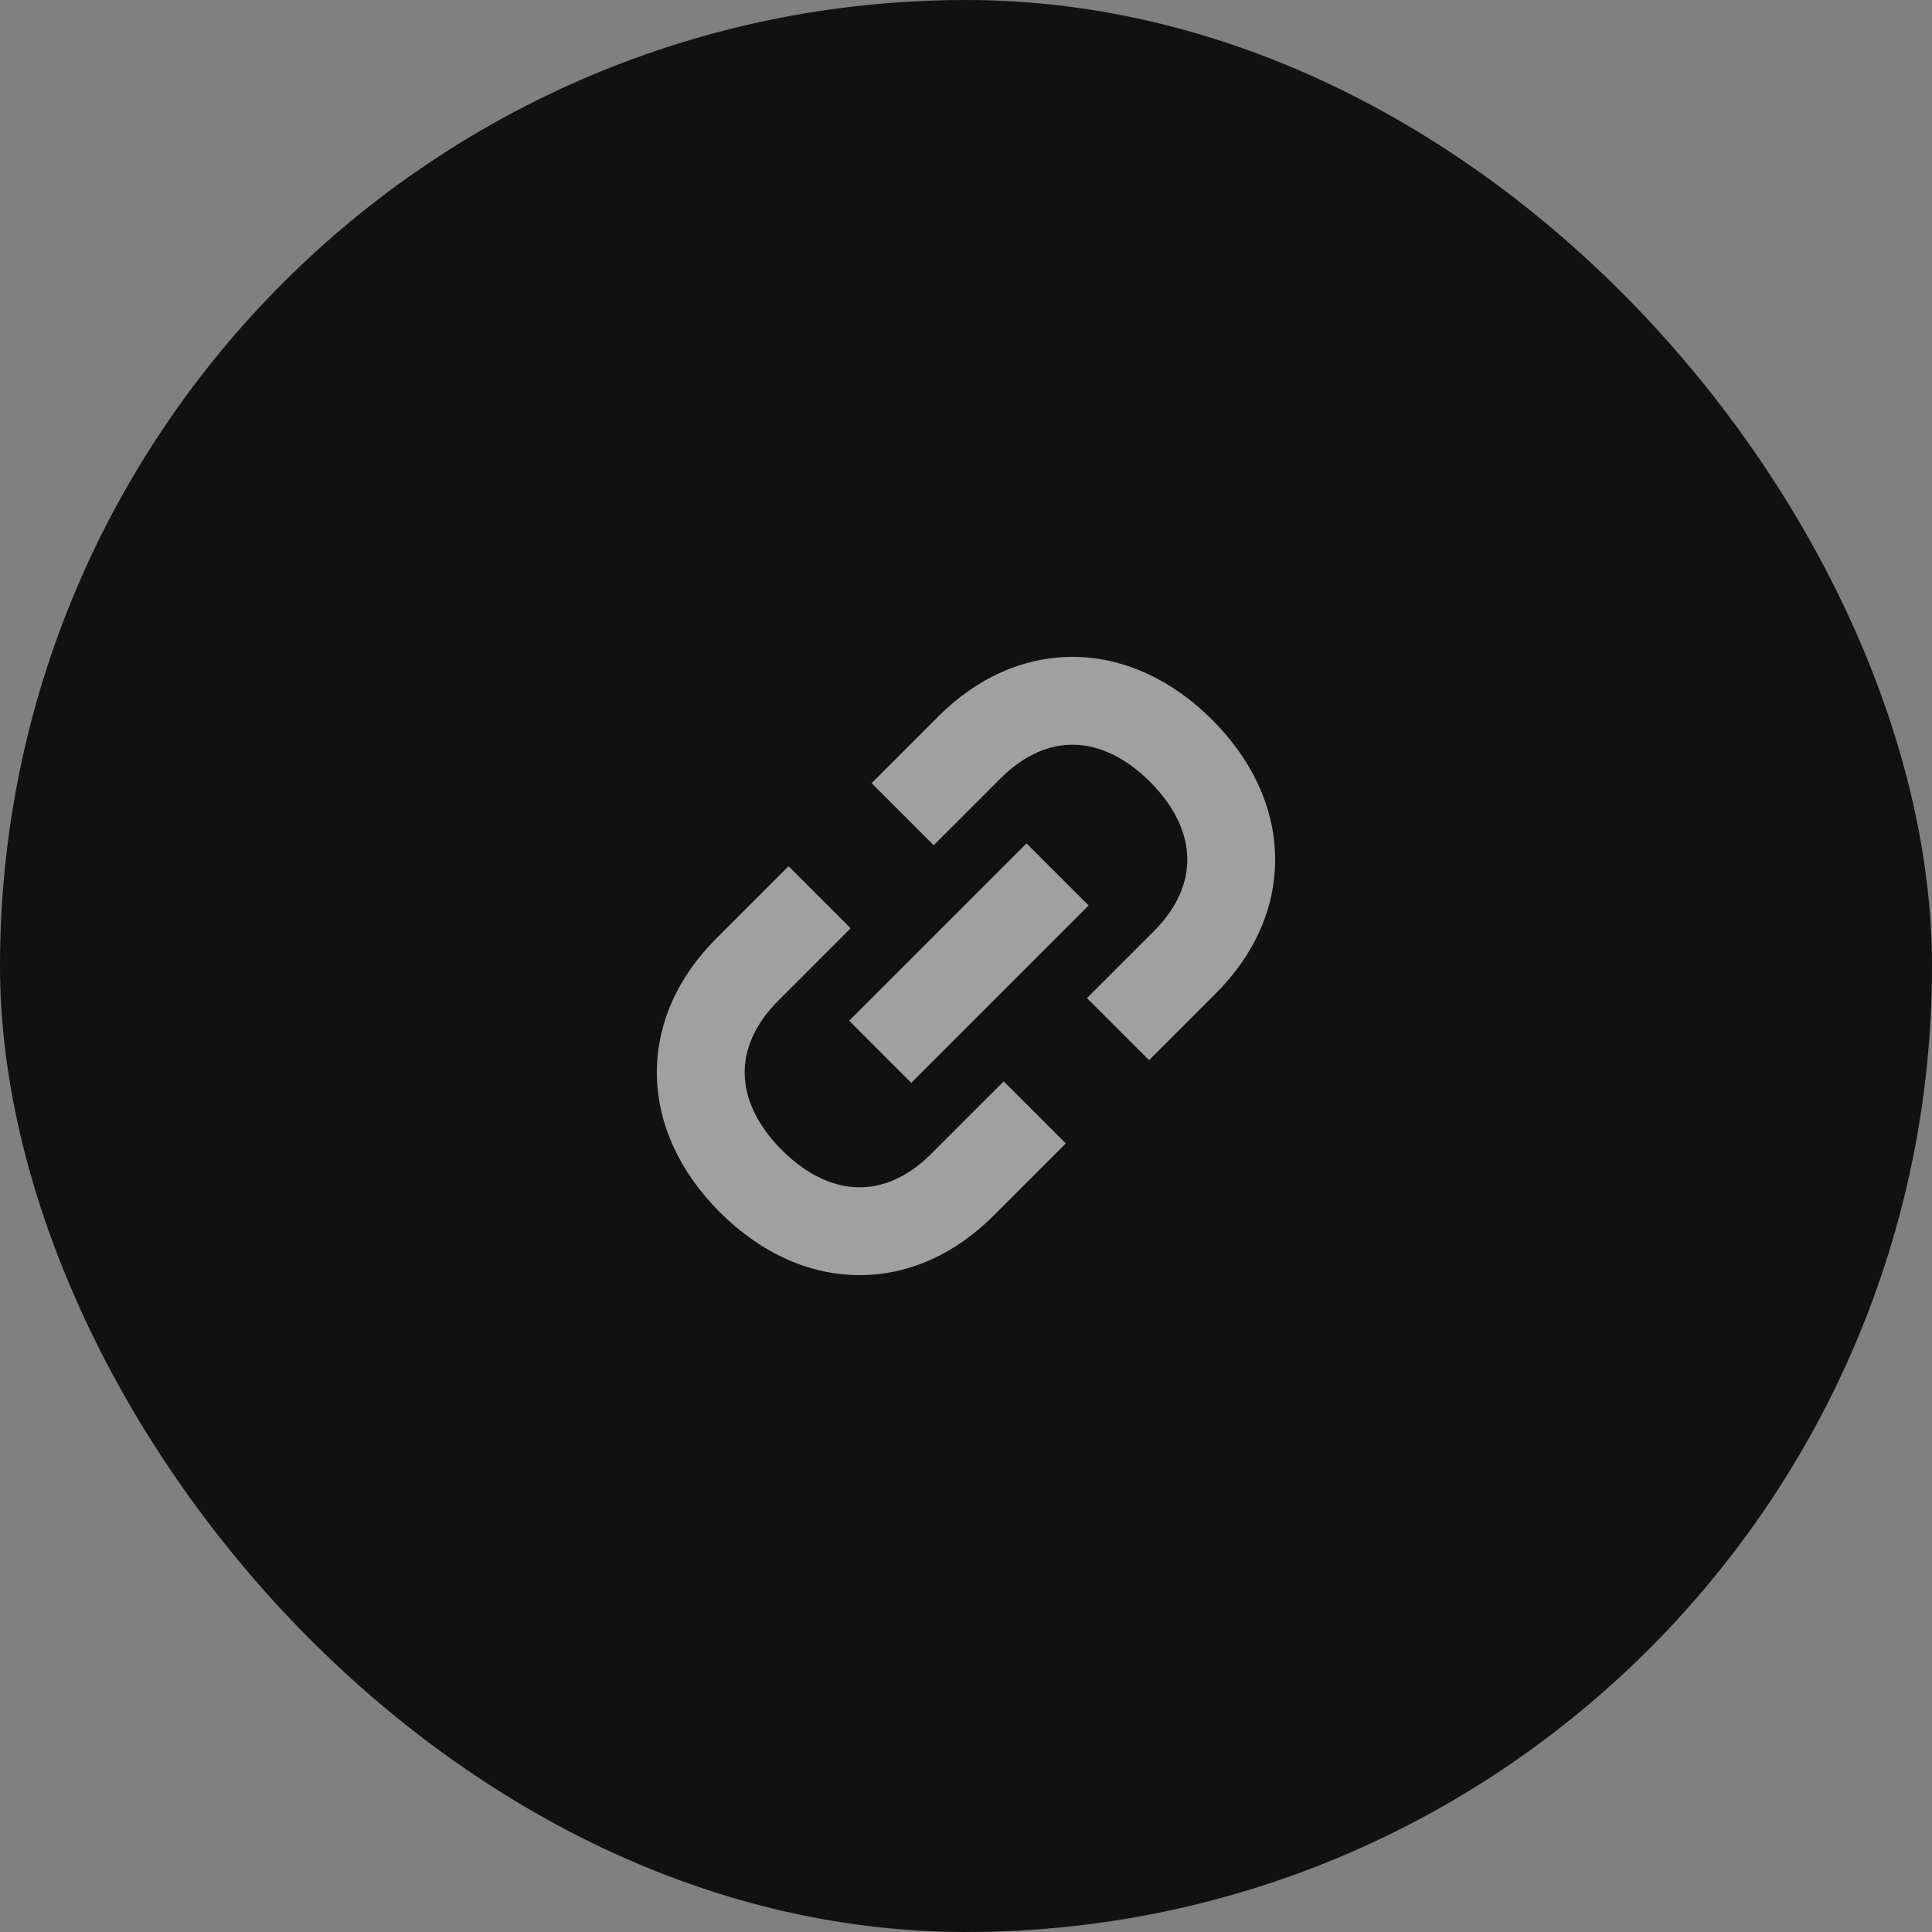
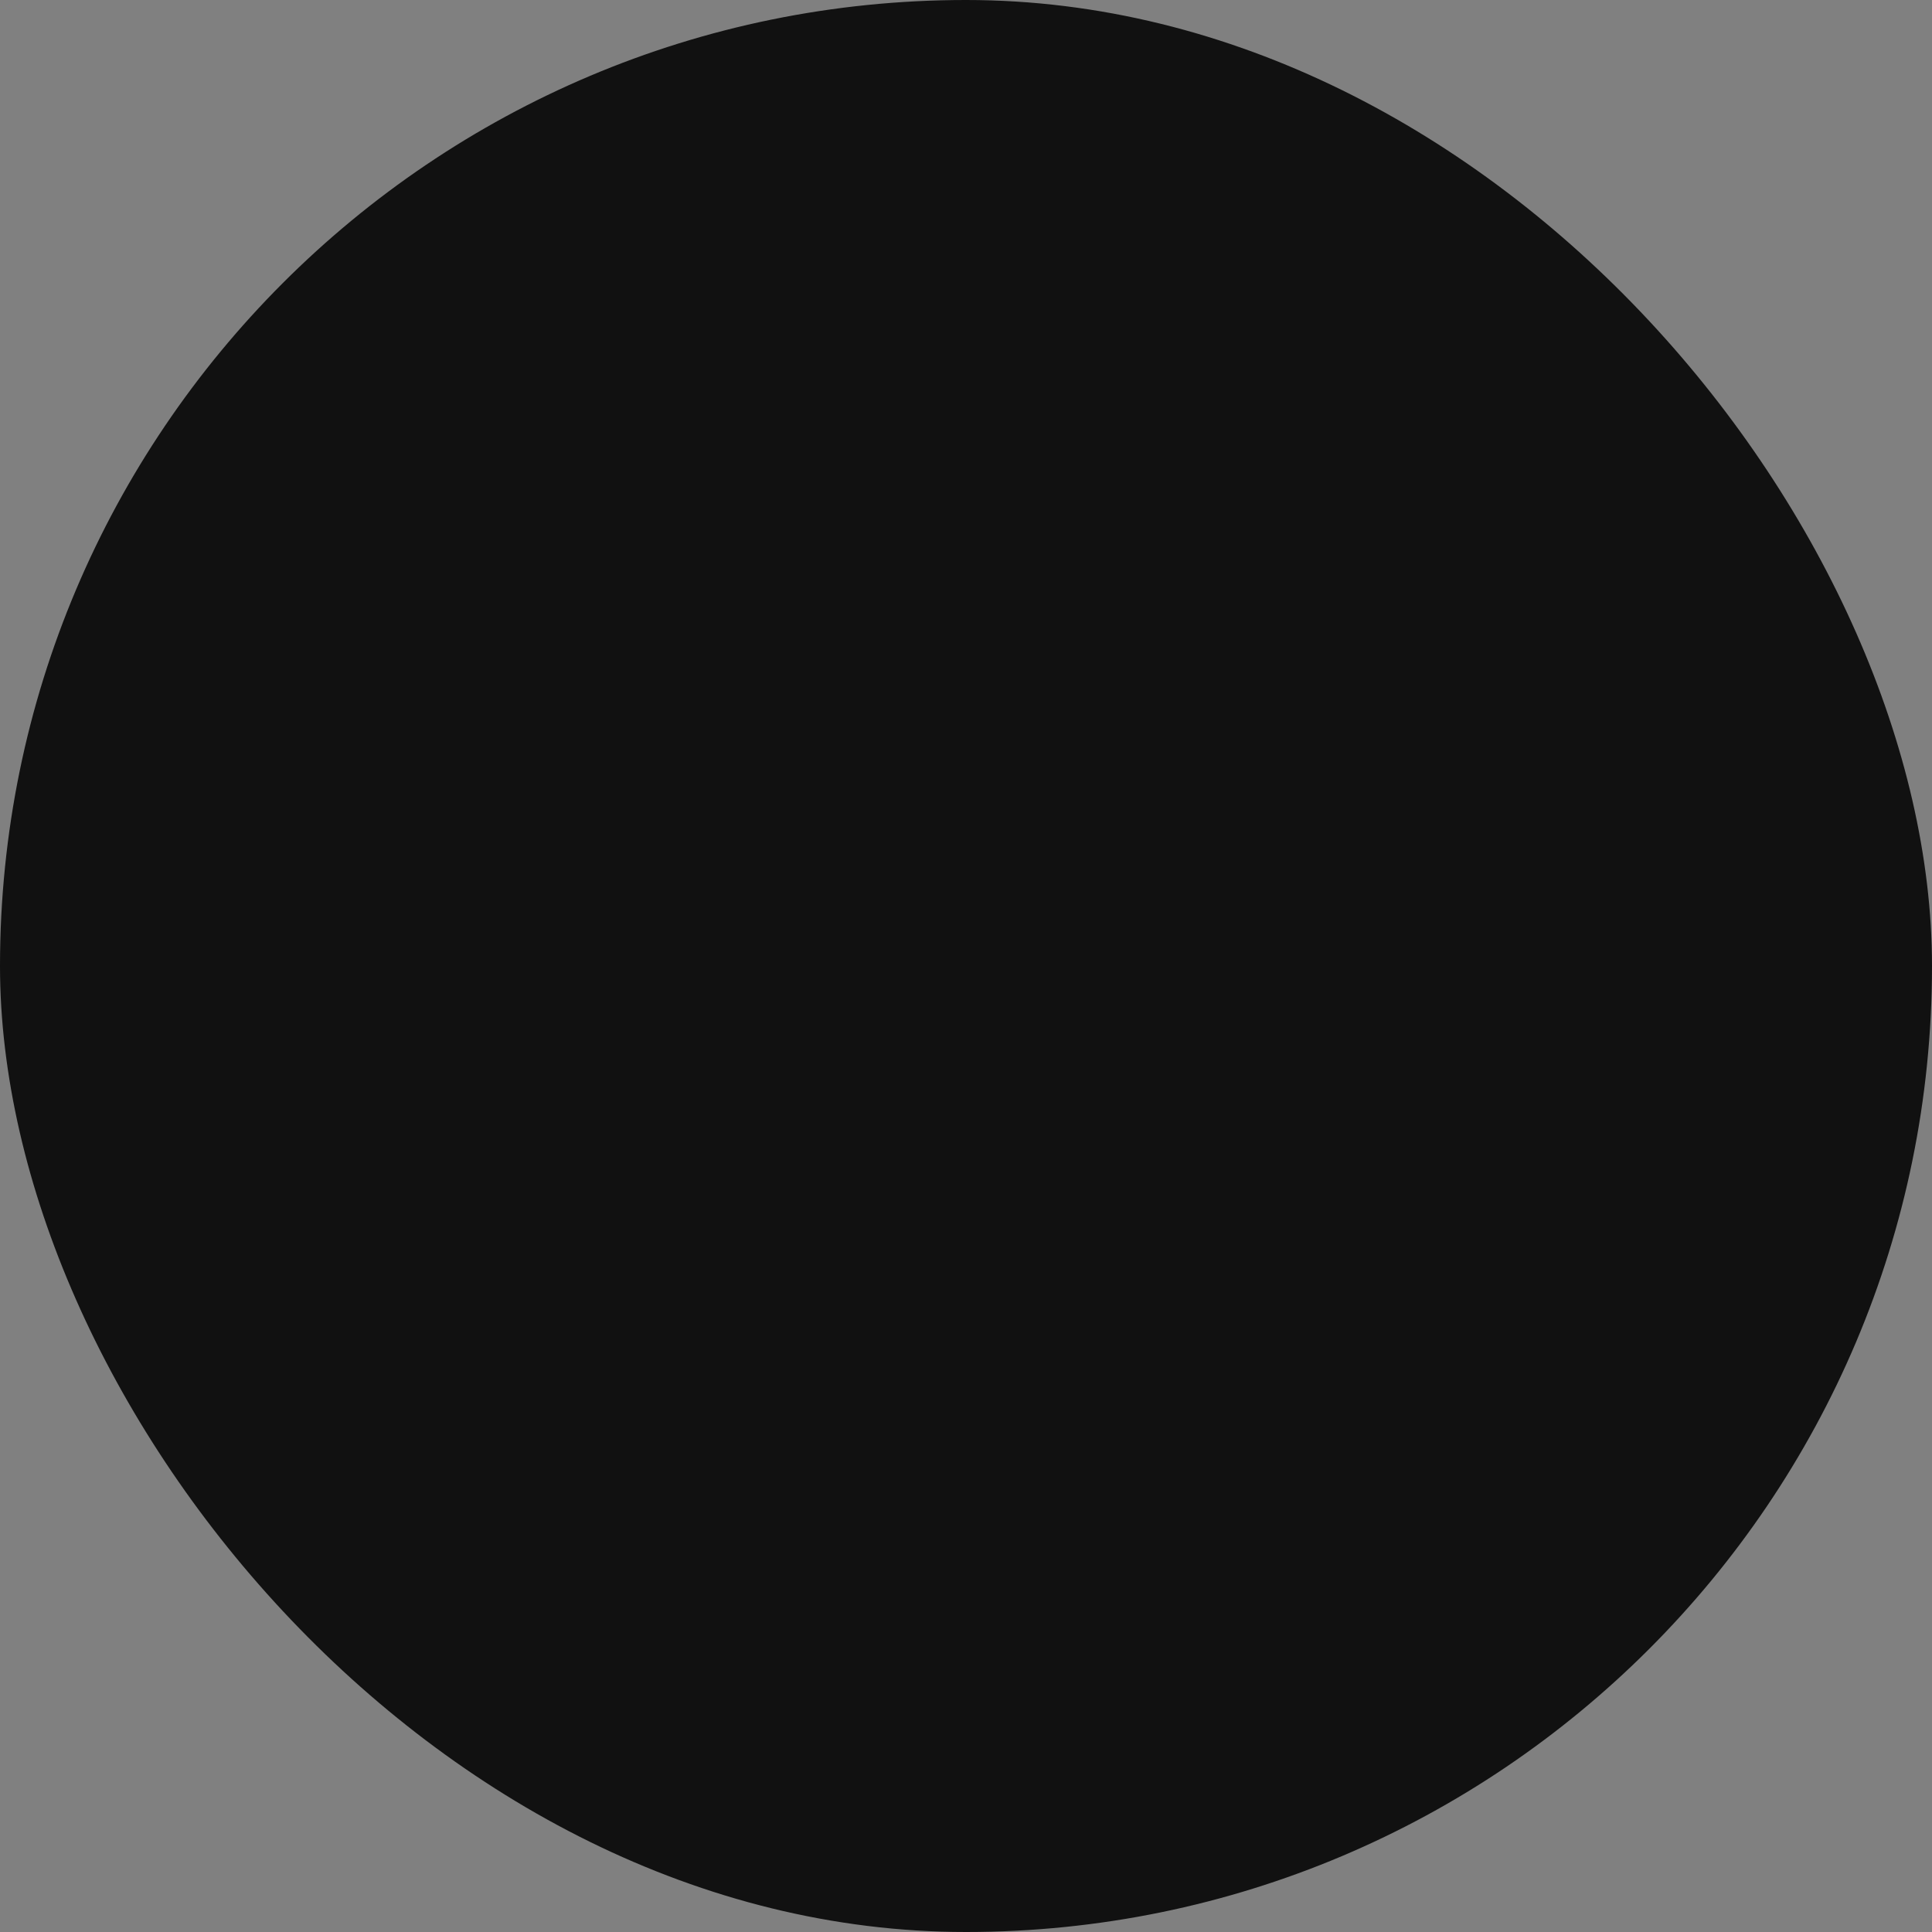
<svg xmlns="http://www.w3.org/2000/svg" width="66" height="66" viewBox="0 0 66 66" fill="none">
  <rect x="0" y="0" width="66" height="66" fill="#808080" stroke="none" />
  <rect width="66" height="66" rx="33" fill="#111111" />
-   <path fill-rule="evenodd" clip-rule="evenodd" d="M36.683 25.441C35.892 25.427 35.021 25.751 34.181 26.591L31.897 28.875L29.776 26.754L32.06 24.469C33.384 23.145 35.01 22.412 36.734 22.441C38.45 22.47 40.072 23.252 41.41 24.59C42.749 25.928 43.529 27.549 43.56 29.264C43.59 30.986 42.86 32.611 41.538 33.933L39.254 36.217L37.132 34.096L39.417 31.812C40.252 30.977 40.574 30.108 40.56 29.317C40.546 28.519 40.185 27.607 39.289 26.711C38.393 25.815 37.482 25.454 36.683 25.441ZM29.009 34.869L35.068 28.811L37.189 30.932L31.131 36.991L29.009 34.869ZM29.059 31.712L26.584 34.188C25.749 35.023 25.426 35.892 25.44 36.683C25.454 37.481 25.815 38.393 26.711 39.289C27.607 40.185 28.519 40.546 29.317 40.56C30.108 40.574 30.977 40.252 31.812 39.416L34.288 36.941L36.409 39.062L33.933 41.538C32.611 42.859 30.986 43.59 29.264 43.56C27.549 43.529 25.928 42.748 24.59 41.41C23.252 40.072 22.471 38.451 22.44 36.736C22.41 35.014 23.141 33.389 24.462 32.067L26.938 29.591L29.059 31.712Z" fill="white" fill-opacity="0.6" />
</svg>